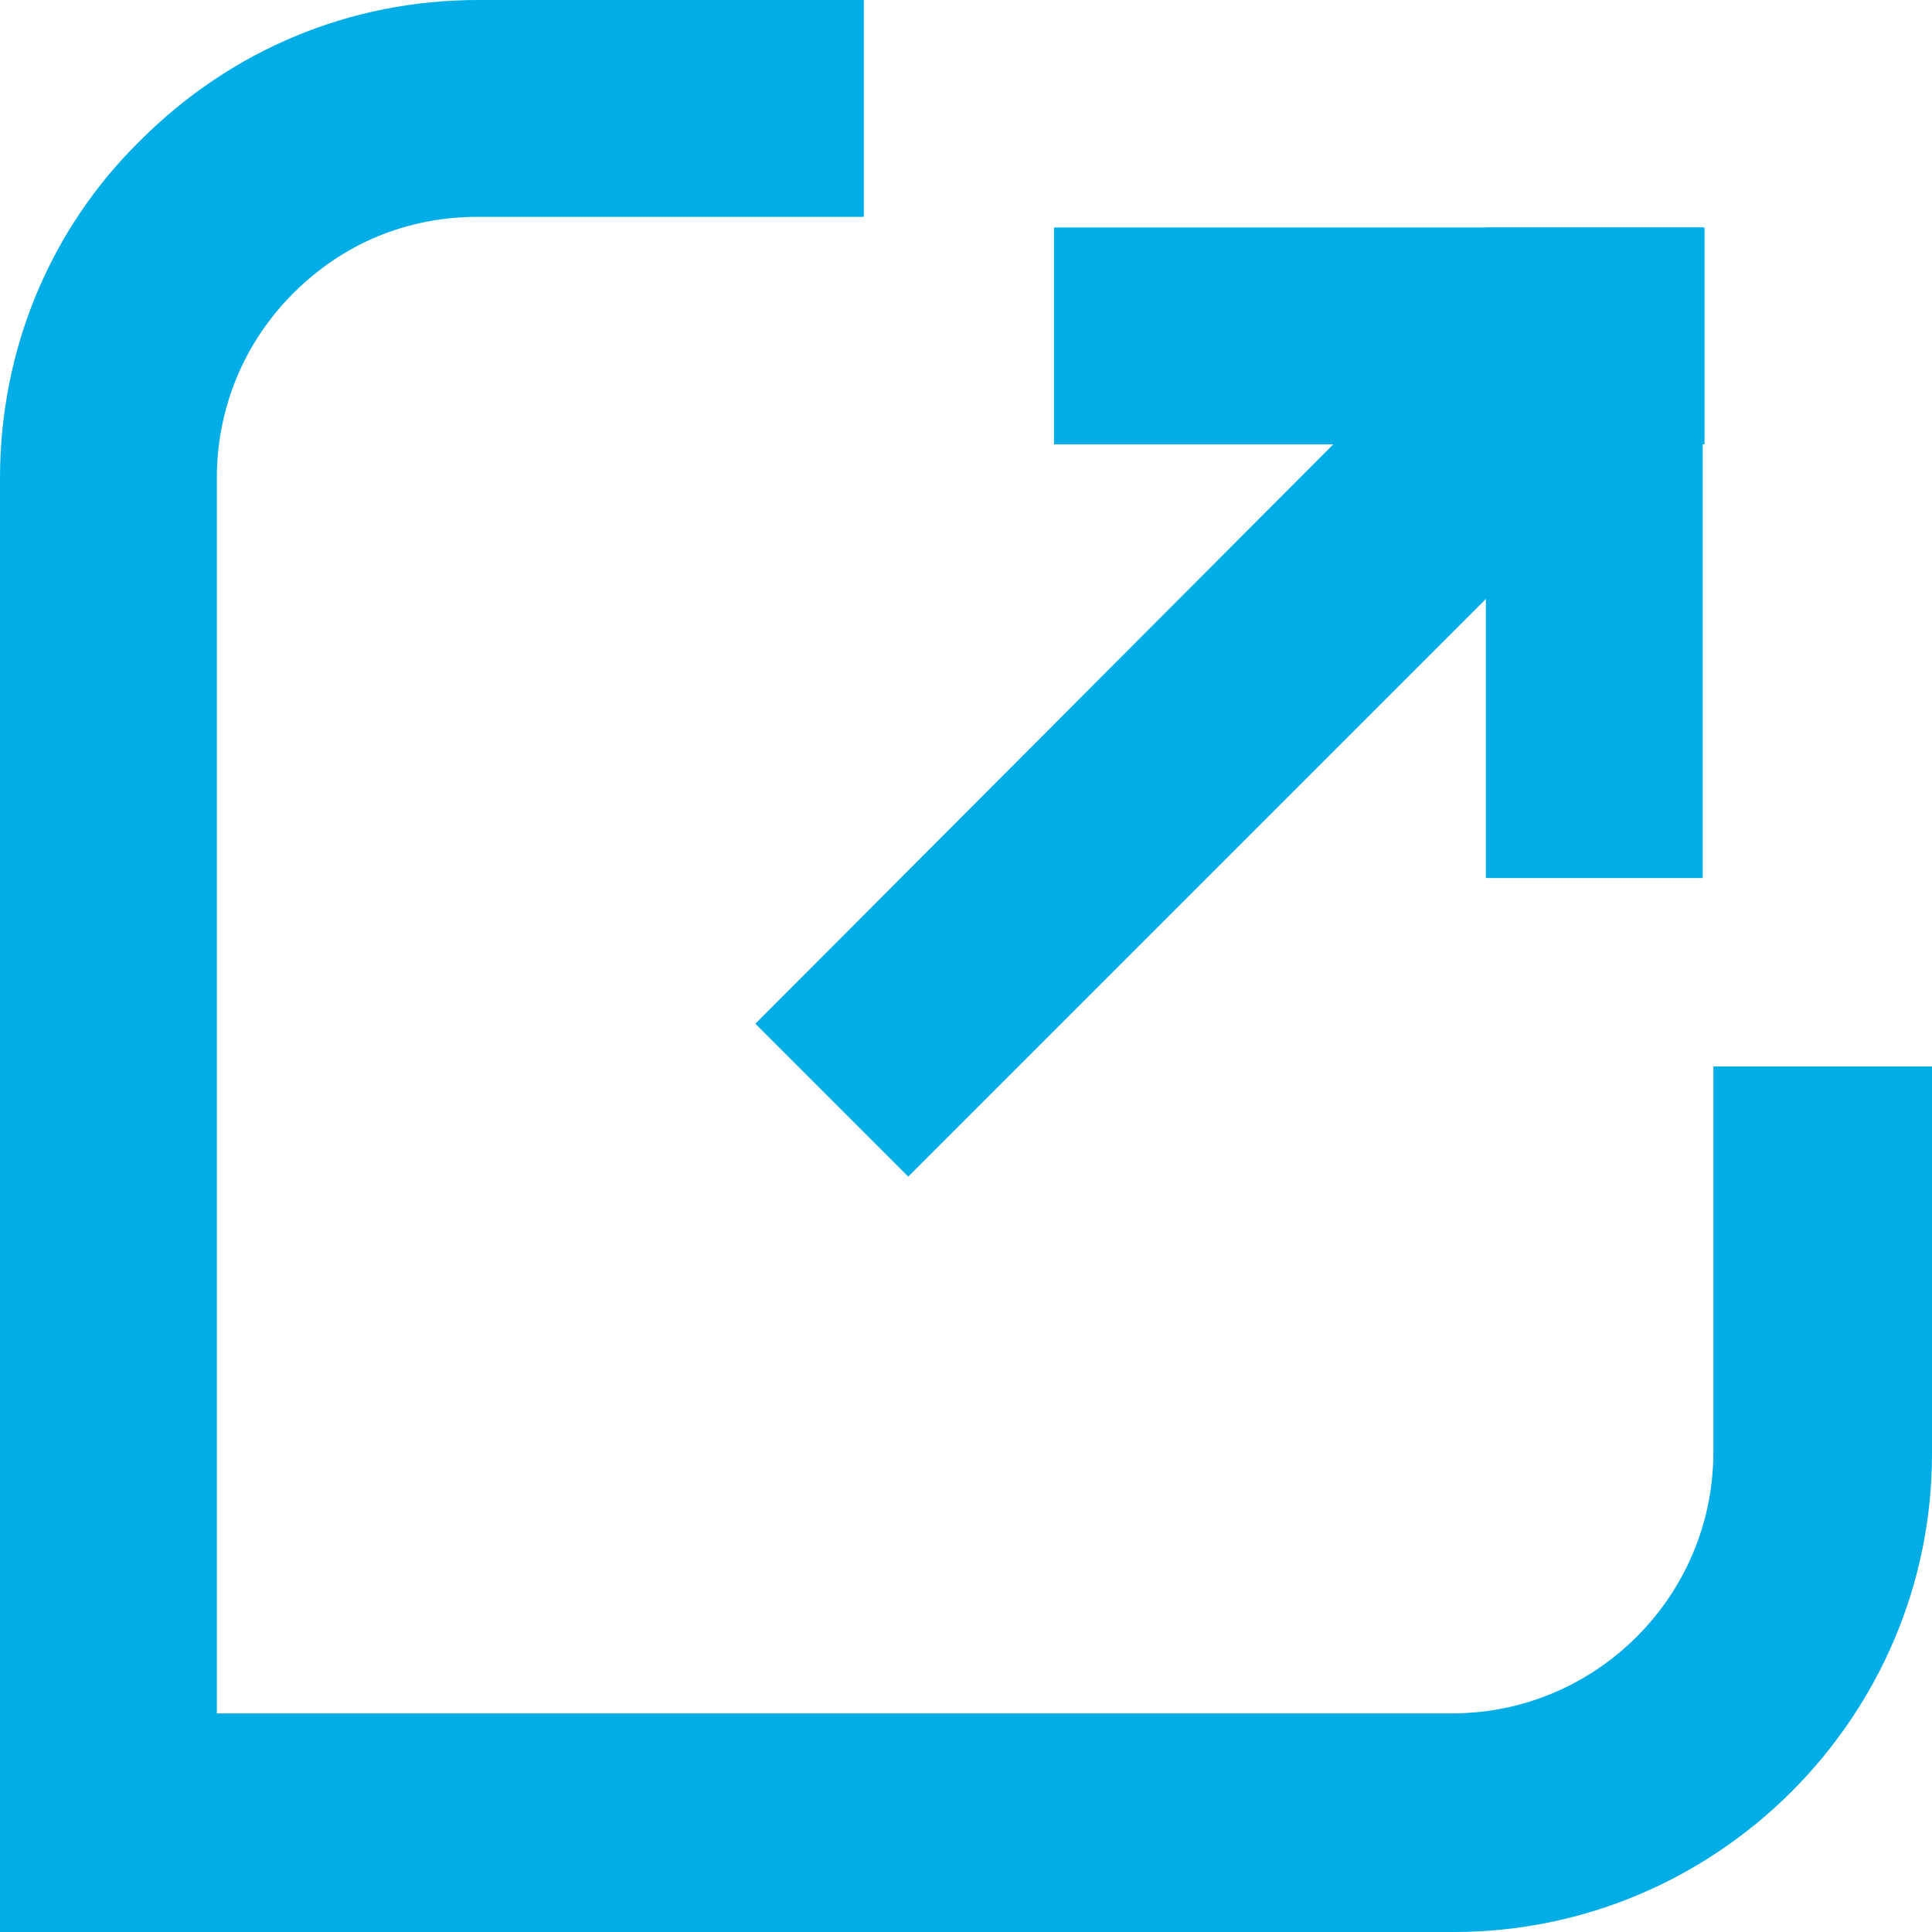
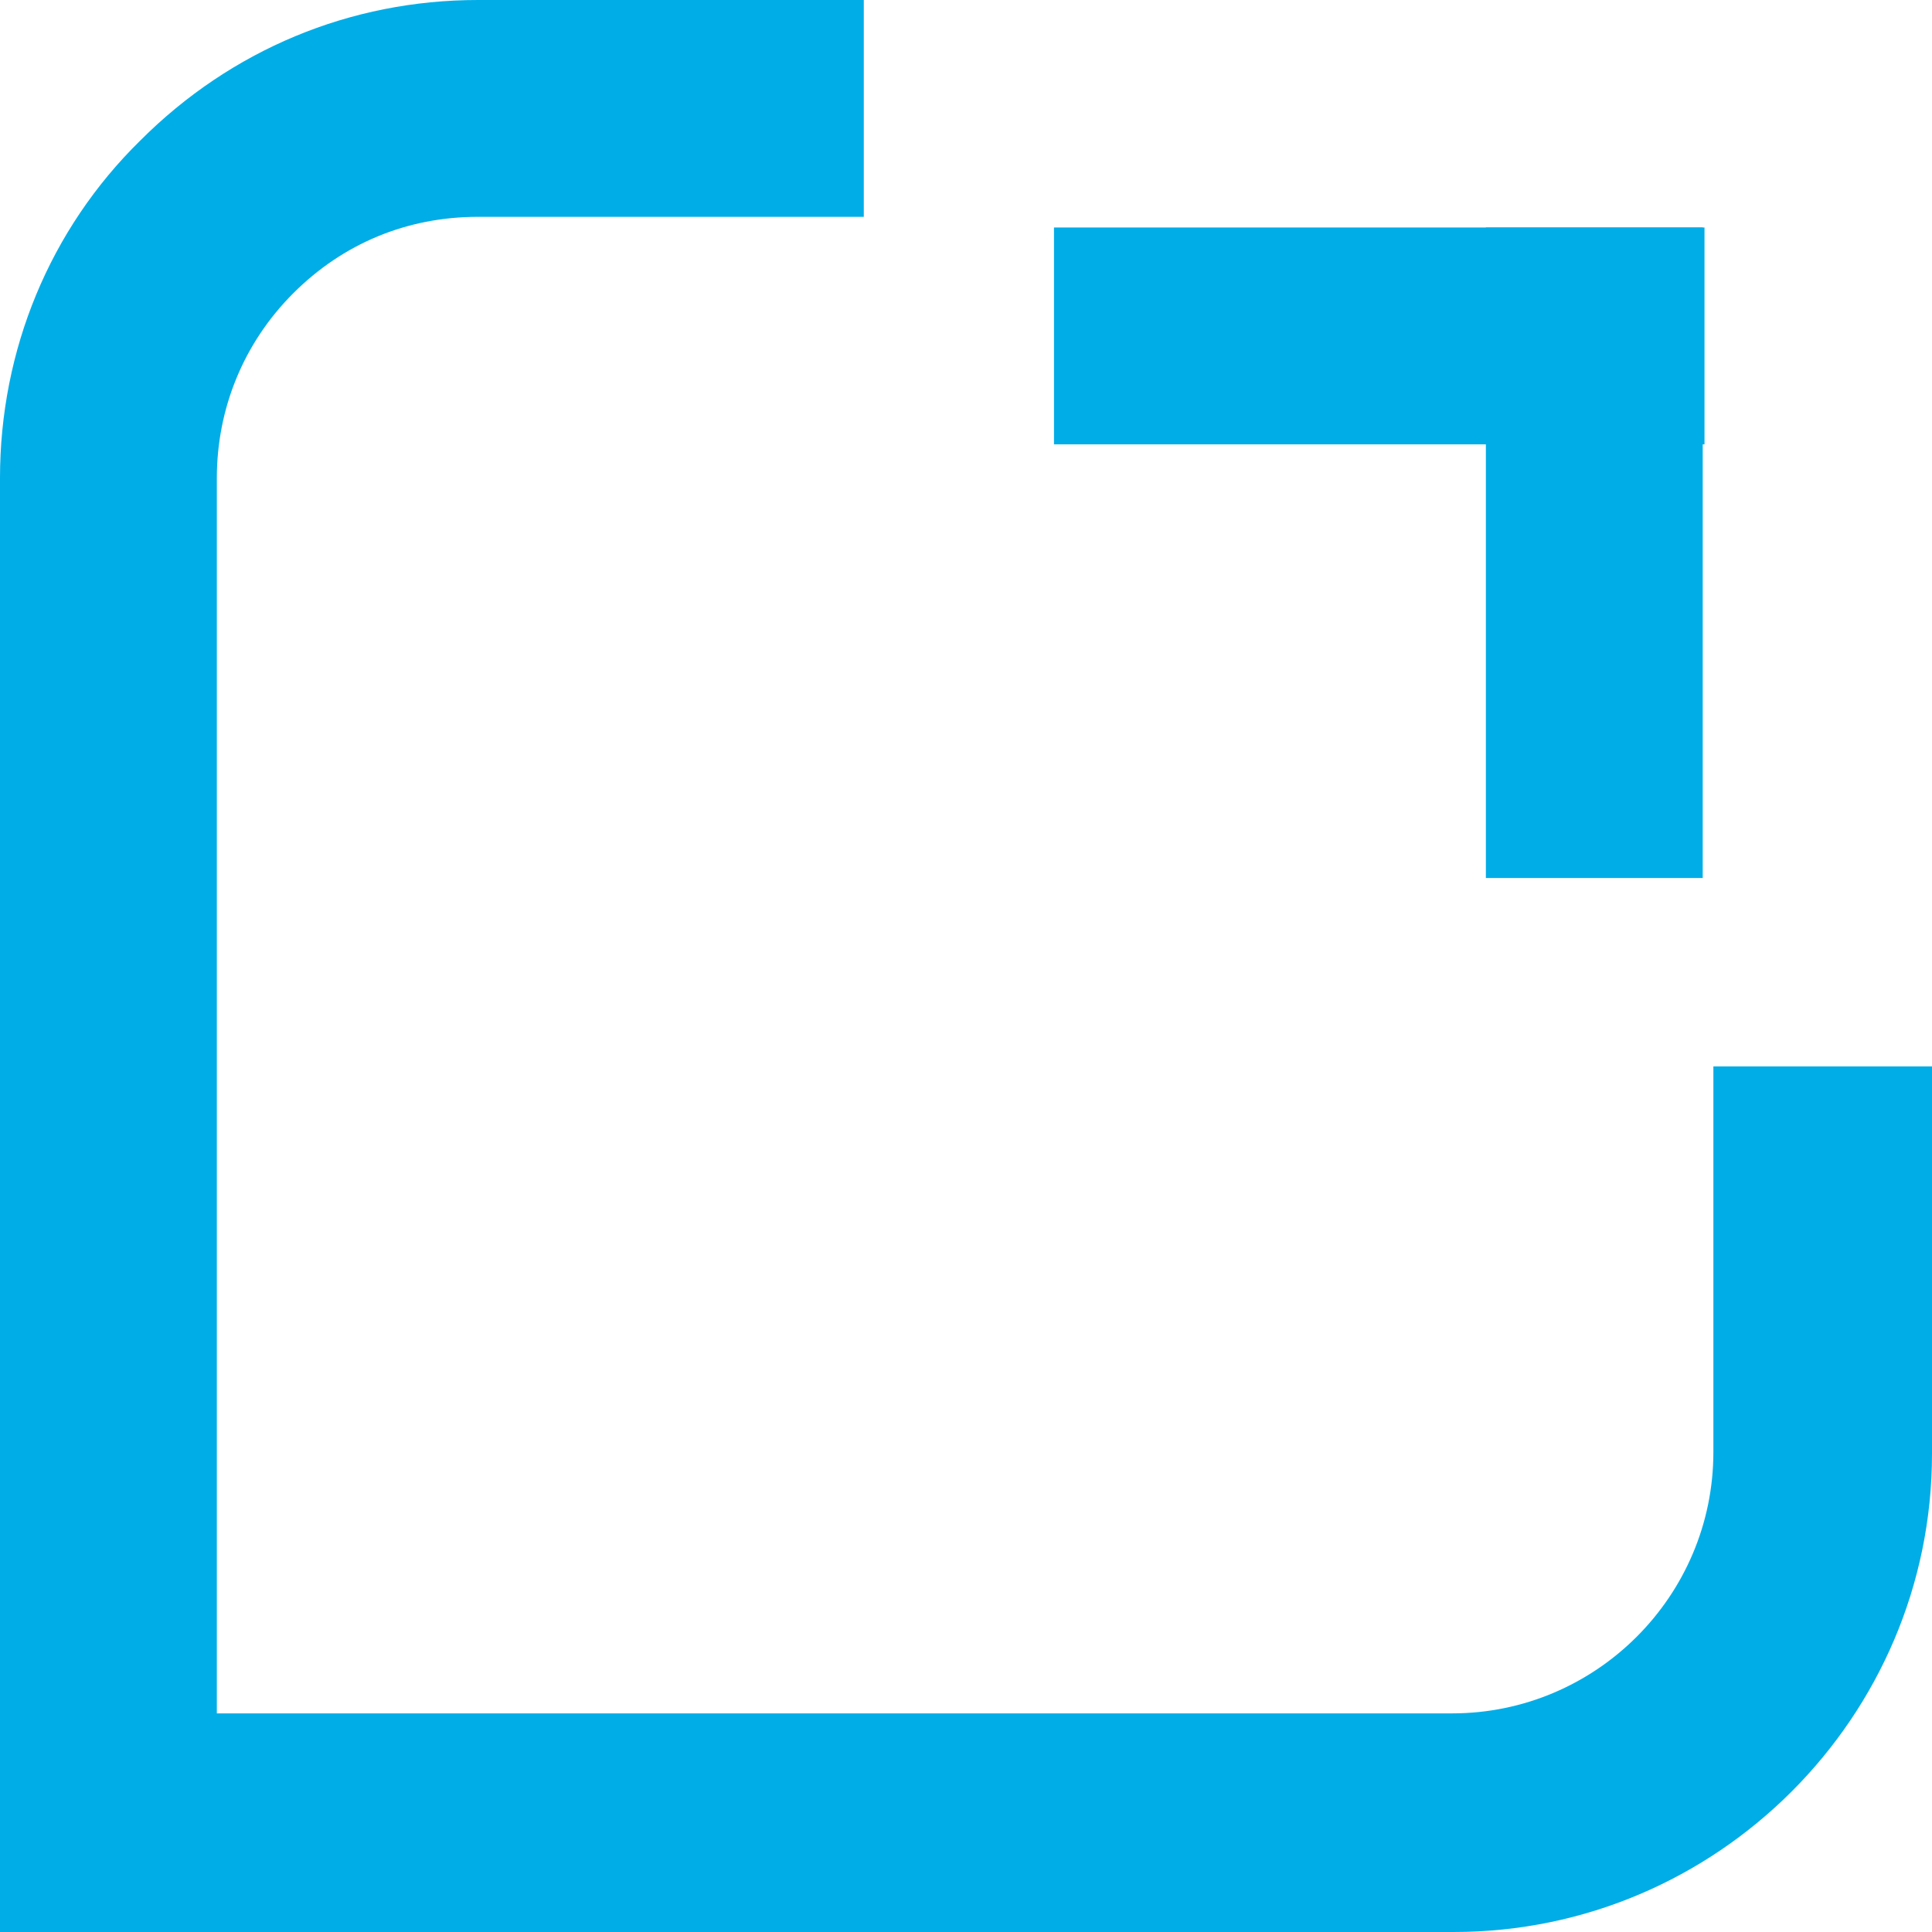
<svg xmlns="http://www.w3.org/2000/svg" xmlns:ns1="http://sodipodi.sourceforge.net/DTD/sodipodi-0.dtd" xmlns:ns2="http://www.inkscape.org/namespaces/inkscape" version="1.1" width="108.7" height="108.7">
  <svg version="1.1" width="108.7" height="108.7">
    <svg version="1.1" viewBox="0 0 108.7 108.7" xml:space="preserve" id="SvgjsSvg1025" ns1:docname="OptiServe-logo-white_small_color_favicon.svg" ns2:version="1.3.2 (091e20e, 2023-11-25)">
      <defs id="SvgjsDefs1024" />
      <ns1:namedview id="SvgjsSodipodi:namedview1023" pagecolor="#505050" bordercolor="#eeeeee" borderopacity="1" ns2:showpageshadow="0" ns2:pageopacity="0" ns2:pagecheckerboard="0" ns2:deskcolor="#505050" ns2:zoom="7.3689055" ns2:cx="54.349998" ns2:cy="54.349998" ns2:window-width="1864" ns2:window-height="1043" ns2:window-x="56" ns2:window-y="0" ns2:window-maximized="1" ns2:current-layer="svg4" />
      <style type="text/css" id="SvgjsStyle1022">
	.st0{fill:#FFFFFF;}
	.st1{fill:#00ADE7;}
</style>
      <path class="st0" d="m96.4 60v21.7c0 8.1-6.6 14.7-14.7 14.7h-69.5v-69.5c0-3.9 1.5-7.6 4.3-10.4s6.4-4.3 10.4-4.3h21.7v-12.2h-21.7c-7.2 0-13.9 2.8-19 7.9-5.1 5-7.9 11.8-7.9 19v81.8h81.8c14.8 0 26.9-12.1 26.9-26.9v-21.8z" id="SvgjsPath1021" style="fill:#00ade7;fill-opacity:1" />
      <path class="st1" d="m95.9 12.8h-12.3v36.6h12.2v-36.6z" id="SvgjsPath1020" />
-       <path class="st1" d="m81.1 18.9-38.6 38.7 8.6 8.6 38.7-38.7z" id="SvgjsPath1019" />
      <path class="st1" d="m95.9 25v-12.2h-36.6v12.2z" id="SvgjsPath1018" />
    </svg>
    <style>@media (prefers-color-scheme: light) { :root { filter: none; } }
@media (prefers-color-scheme: dark) { :root { filter: none; } }
</style>
  </svg>
  <style>@media (prefers-color-scheme: light) { :root { filter: none; } }
@media (prefers-color-scheme: dark) { :root { filter: none; } }
</style>
</svg>